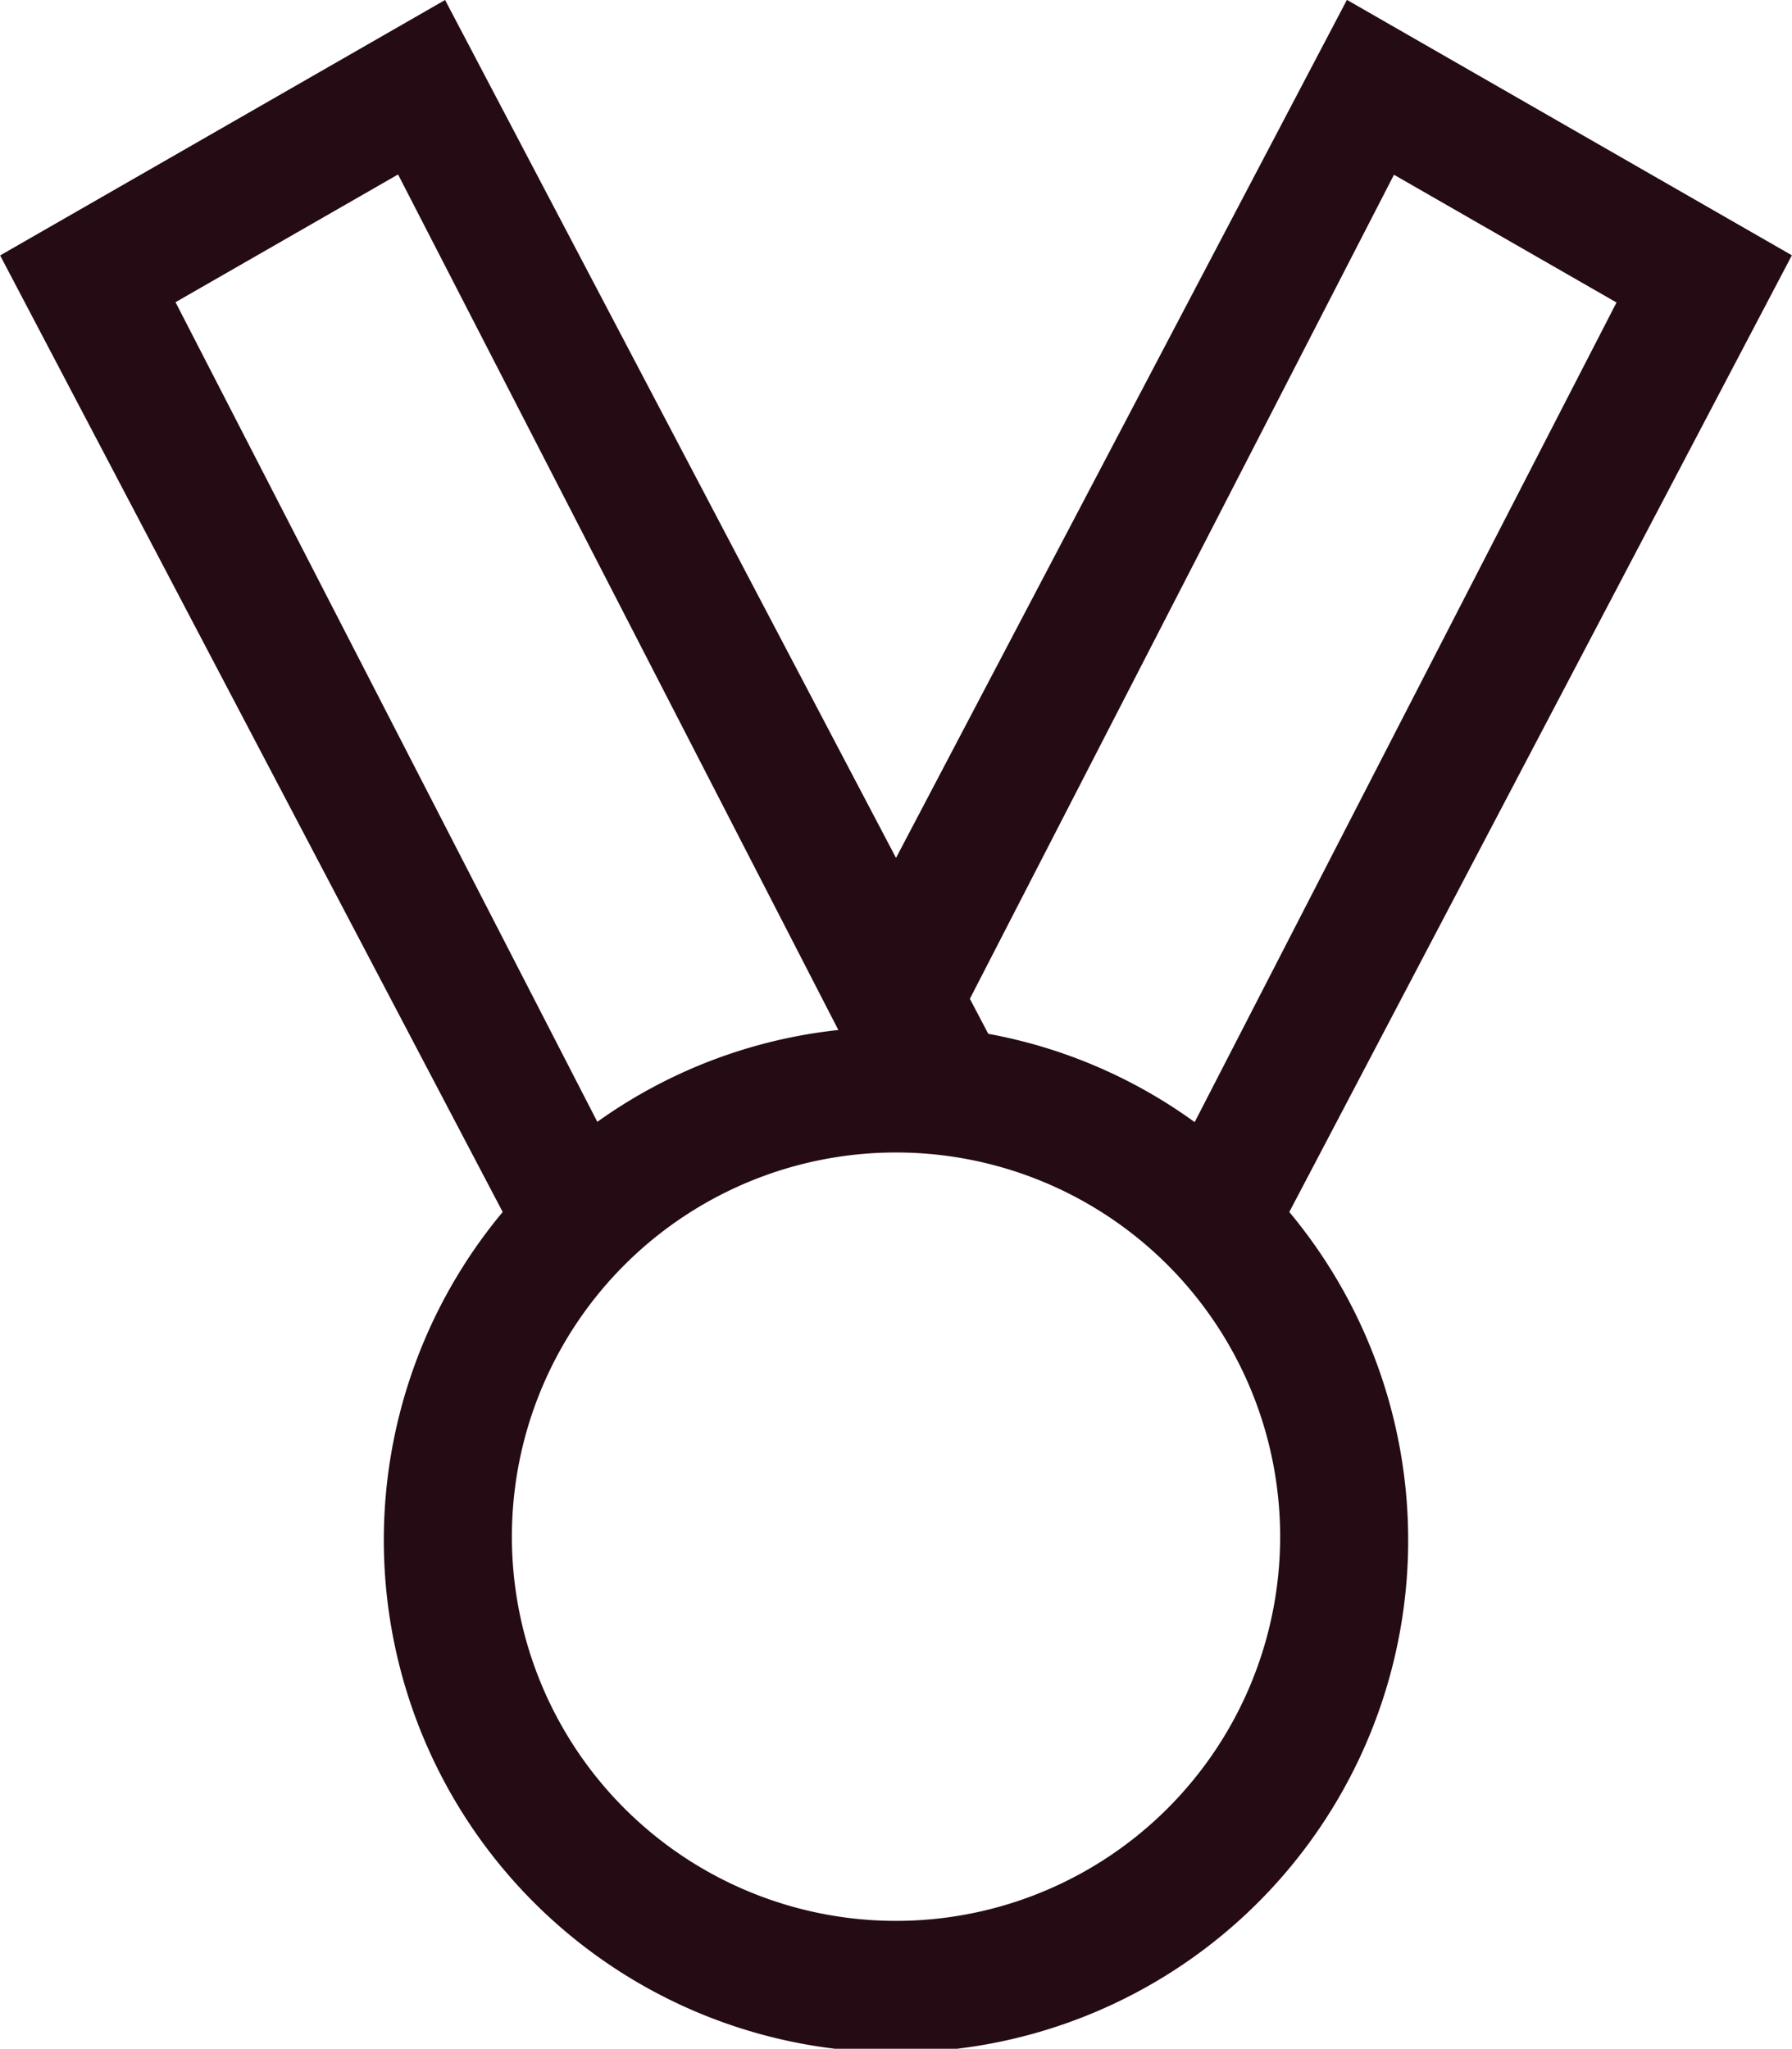
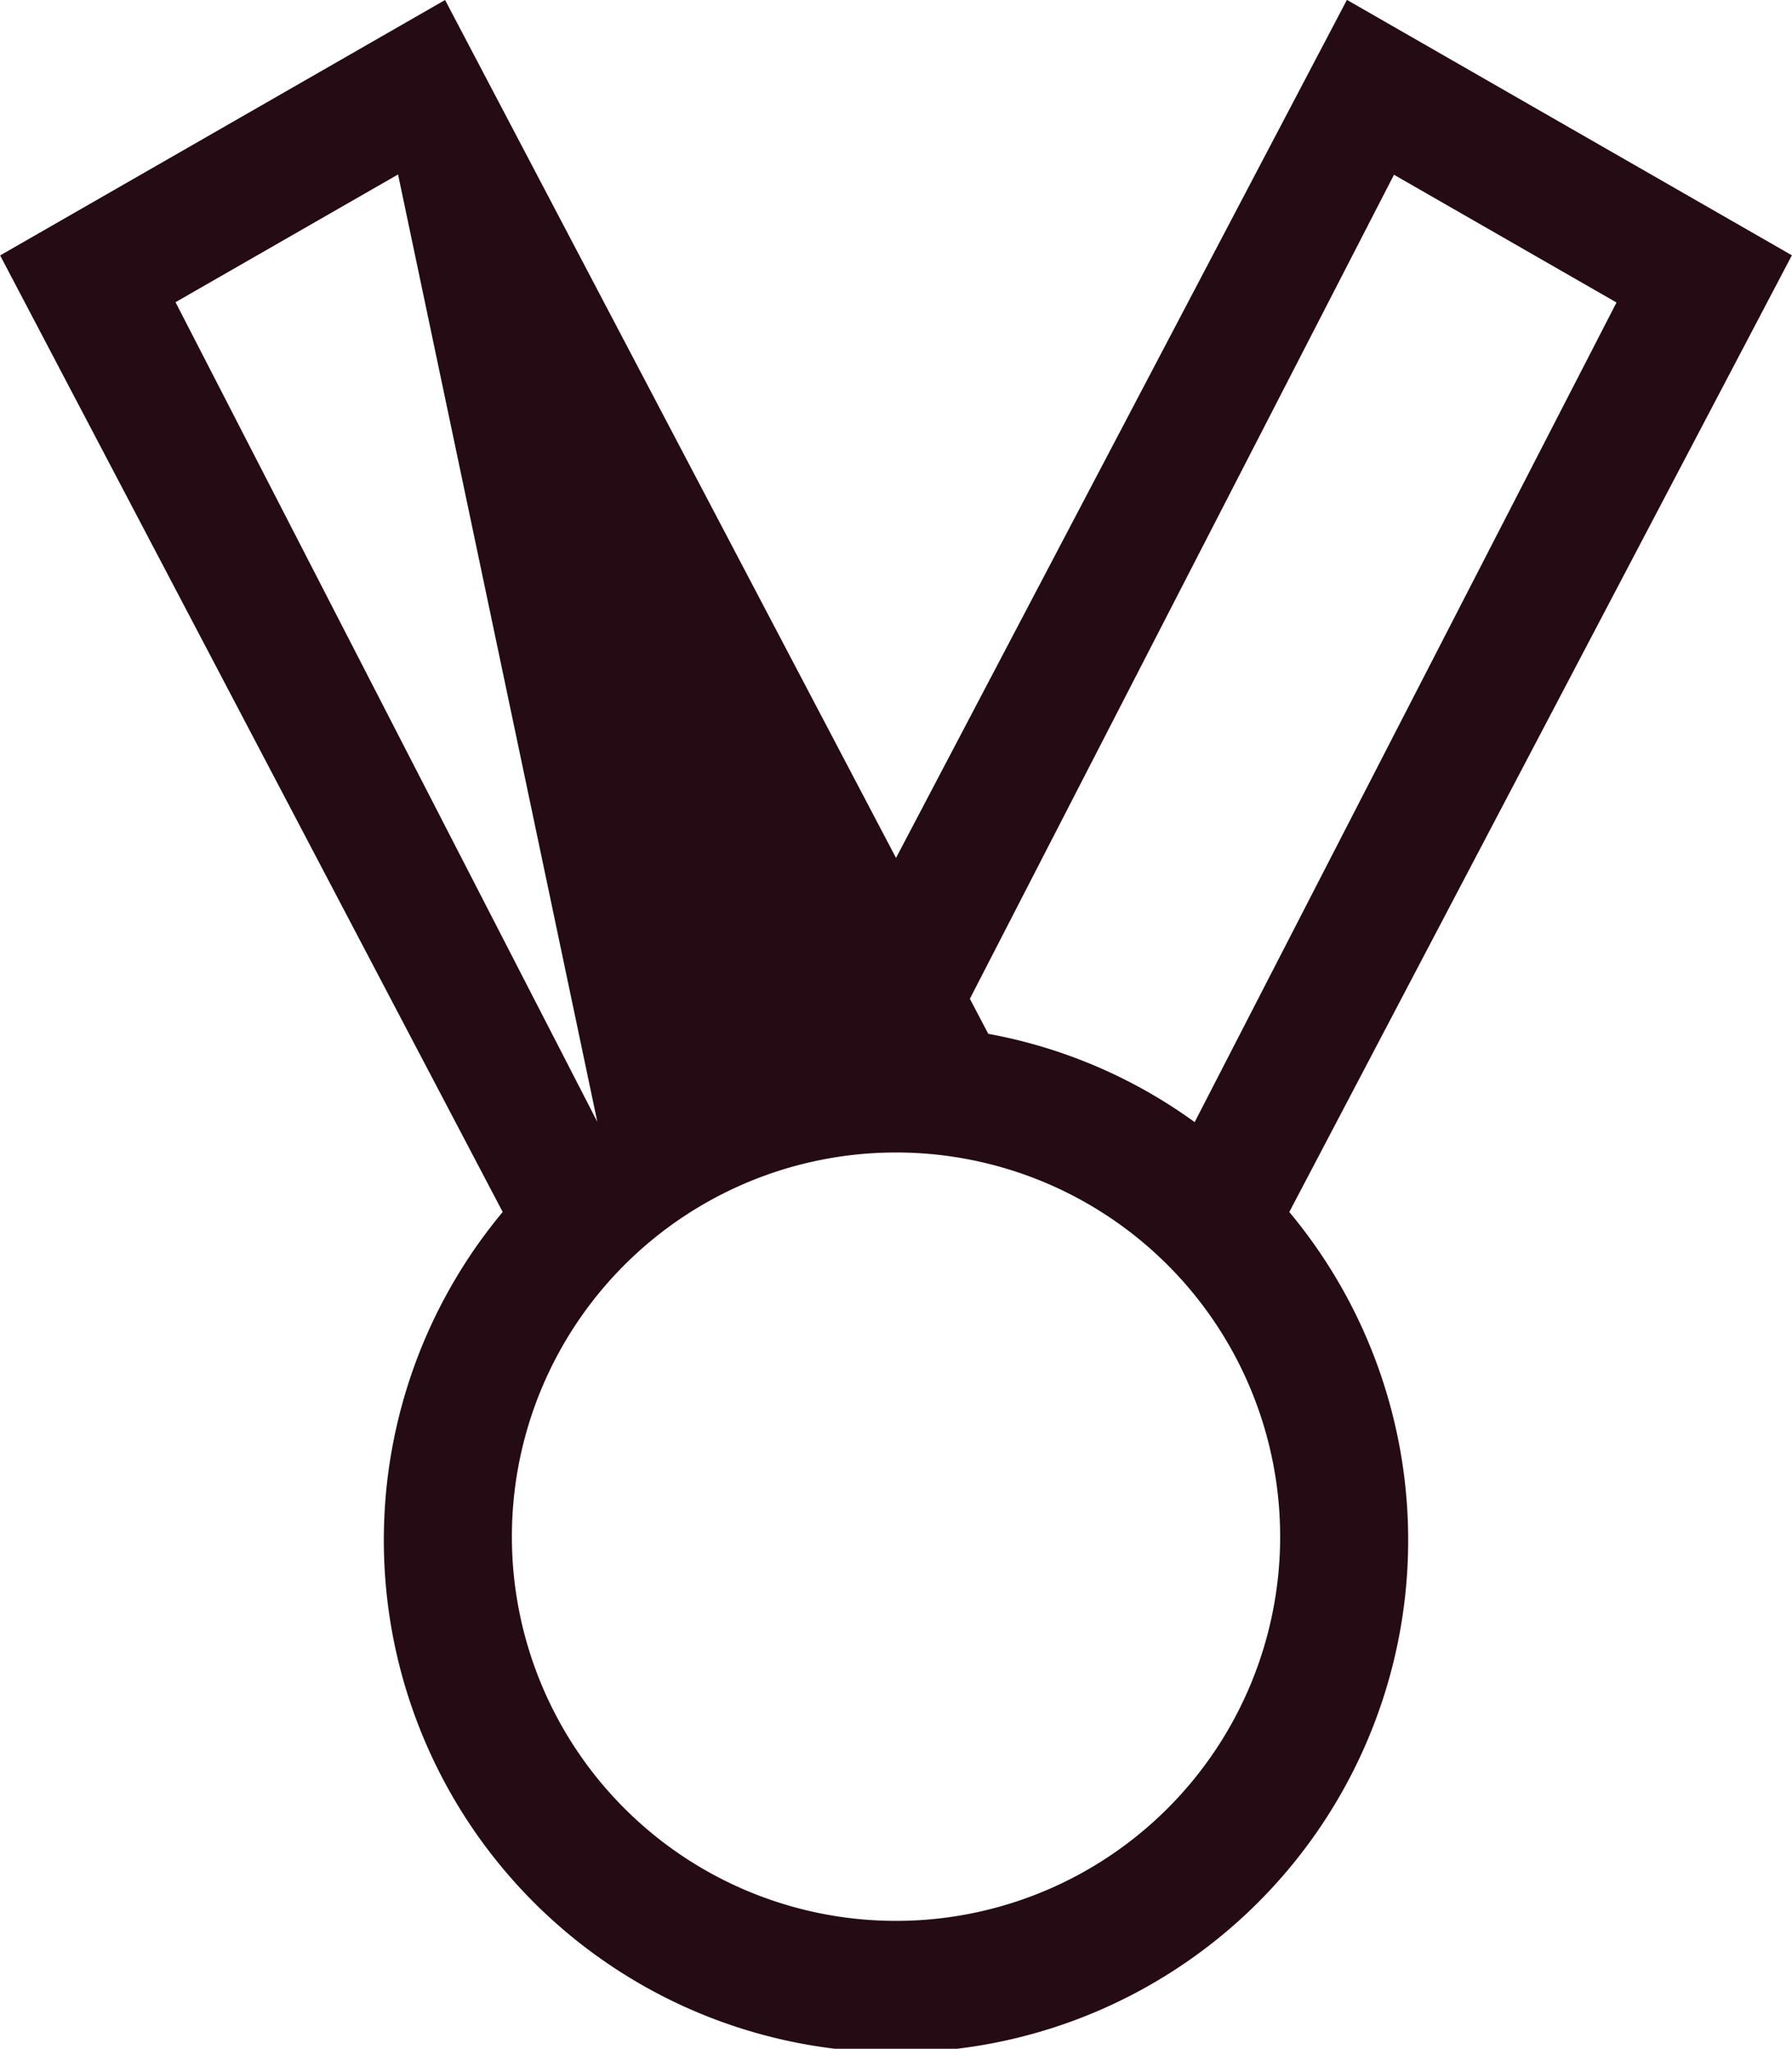
<svg xmlns="http://www.w3.org/2000/svg" width="55.981" height="63.99" viewBox="0 0 55.981 63.99">
-   <path id="Path_3070" data-name="Path 3070" d="M540.286,8201.859a16,16,0,1,1-24.573,0l-15.7-29.877,13.9-7.978L528,8190.8l14.086-26.8,13.9,7.978Zm-27.842-32.406-6.952,3.99,13.177,25.6a15.842,15.842,0,0,1,7.53-2.868ZM516,8212a12,12,0,1,0,12-12A12,12,0,0,0,516,8212Zm14.307-16.8.575,1.094a15.828,15.828,0,0,1,6.448,2.758l13.178-25.6-6.952-3.99Z" transform="translate(-500.009 -8164.004)" fill="#240b14" fill-rule="evenodd" />
+   <path id="Path_3070" data-name="Path 3070" d="M540.286,8201.859a16,16,0,1,1-24.573,0l-15.7-29.877,13.9-7.978L528,8190.8l14.086-26.8,13.9,7.978Zm-27.842-32.406-6.952,3.99,13.177,25.6ZM516,8212a12,12,0,1,0,12-12A12,12,0,0,0,516,8212Zm14.307-16.8.575,1.094a15.828,15.828,0,0,1,6.448,2.758l13.178-25.6-6.952-3.99Z" transform="translate(-500.009 -8164.004)" fill="#240b14" fill-rule="evenodd" />
</svg>